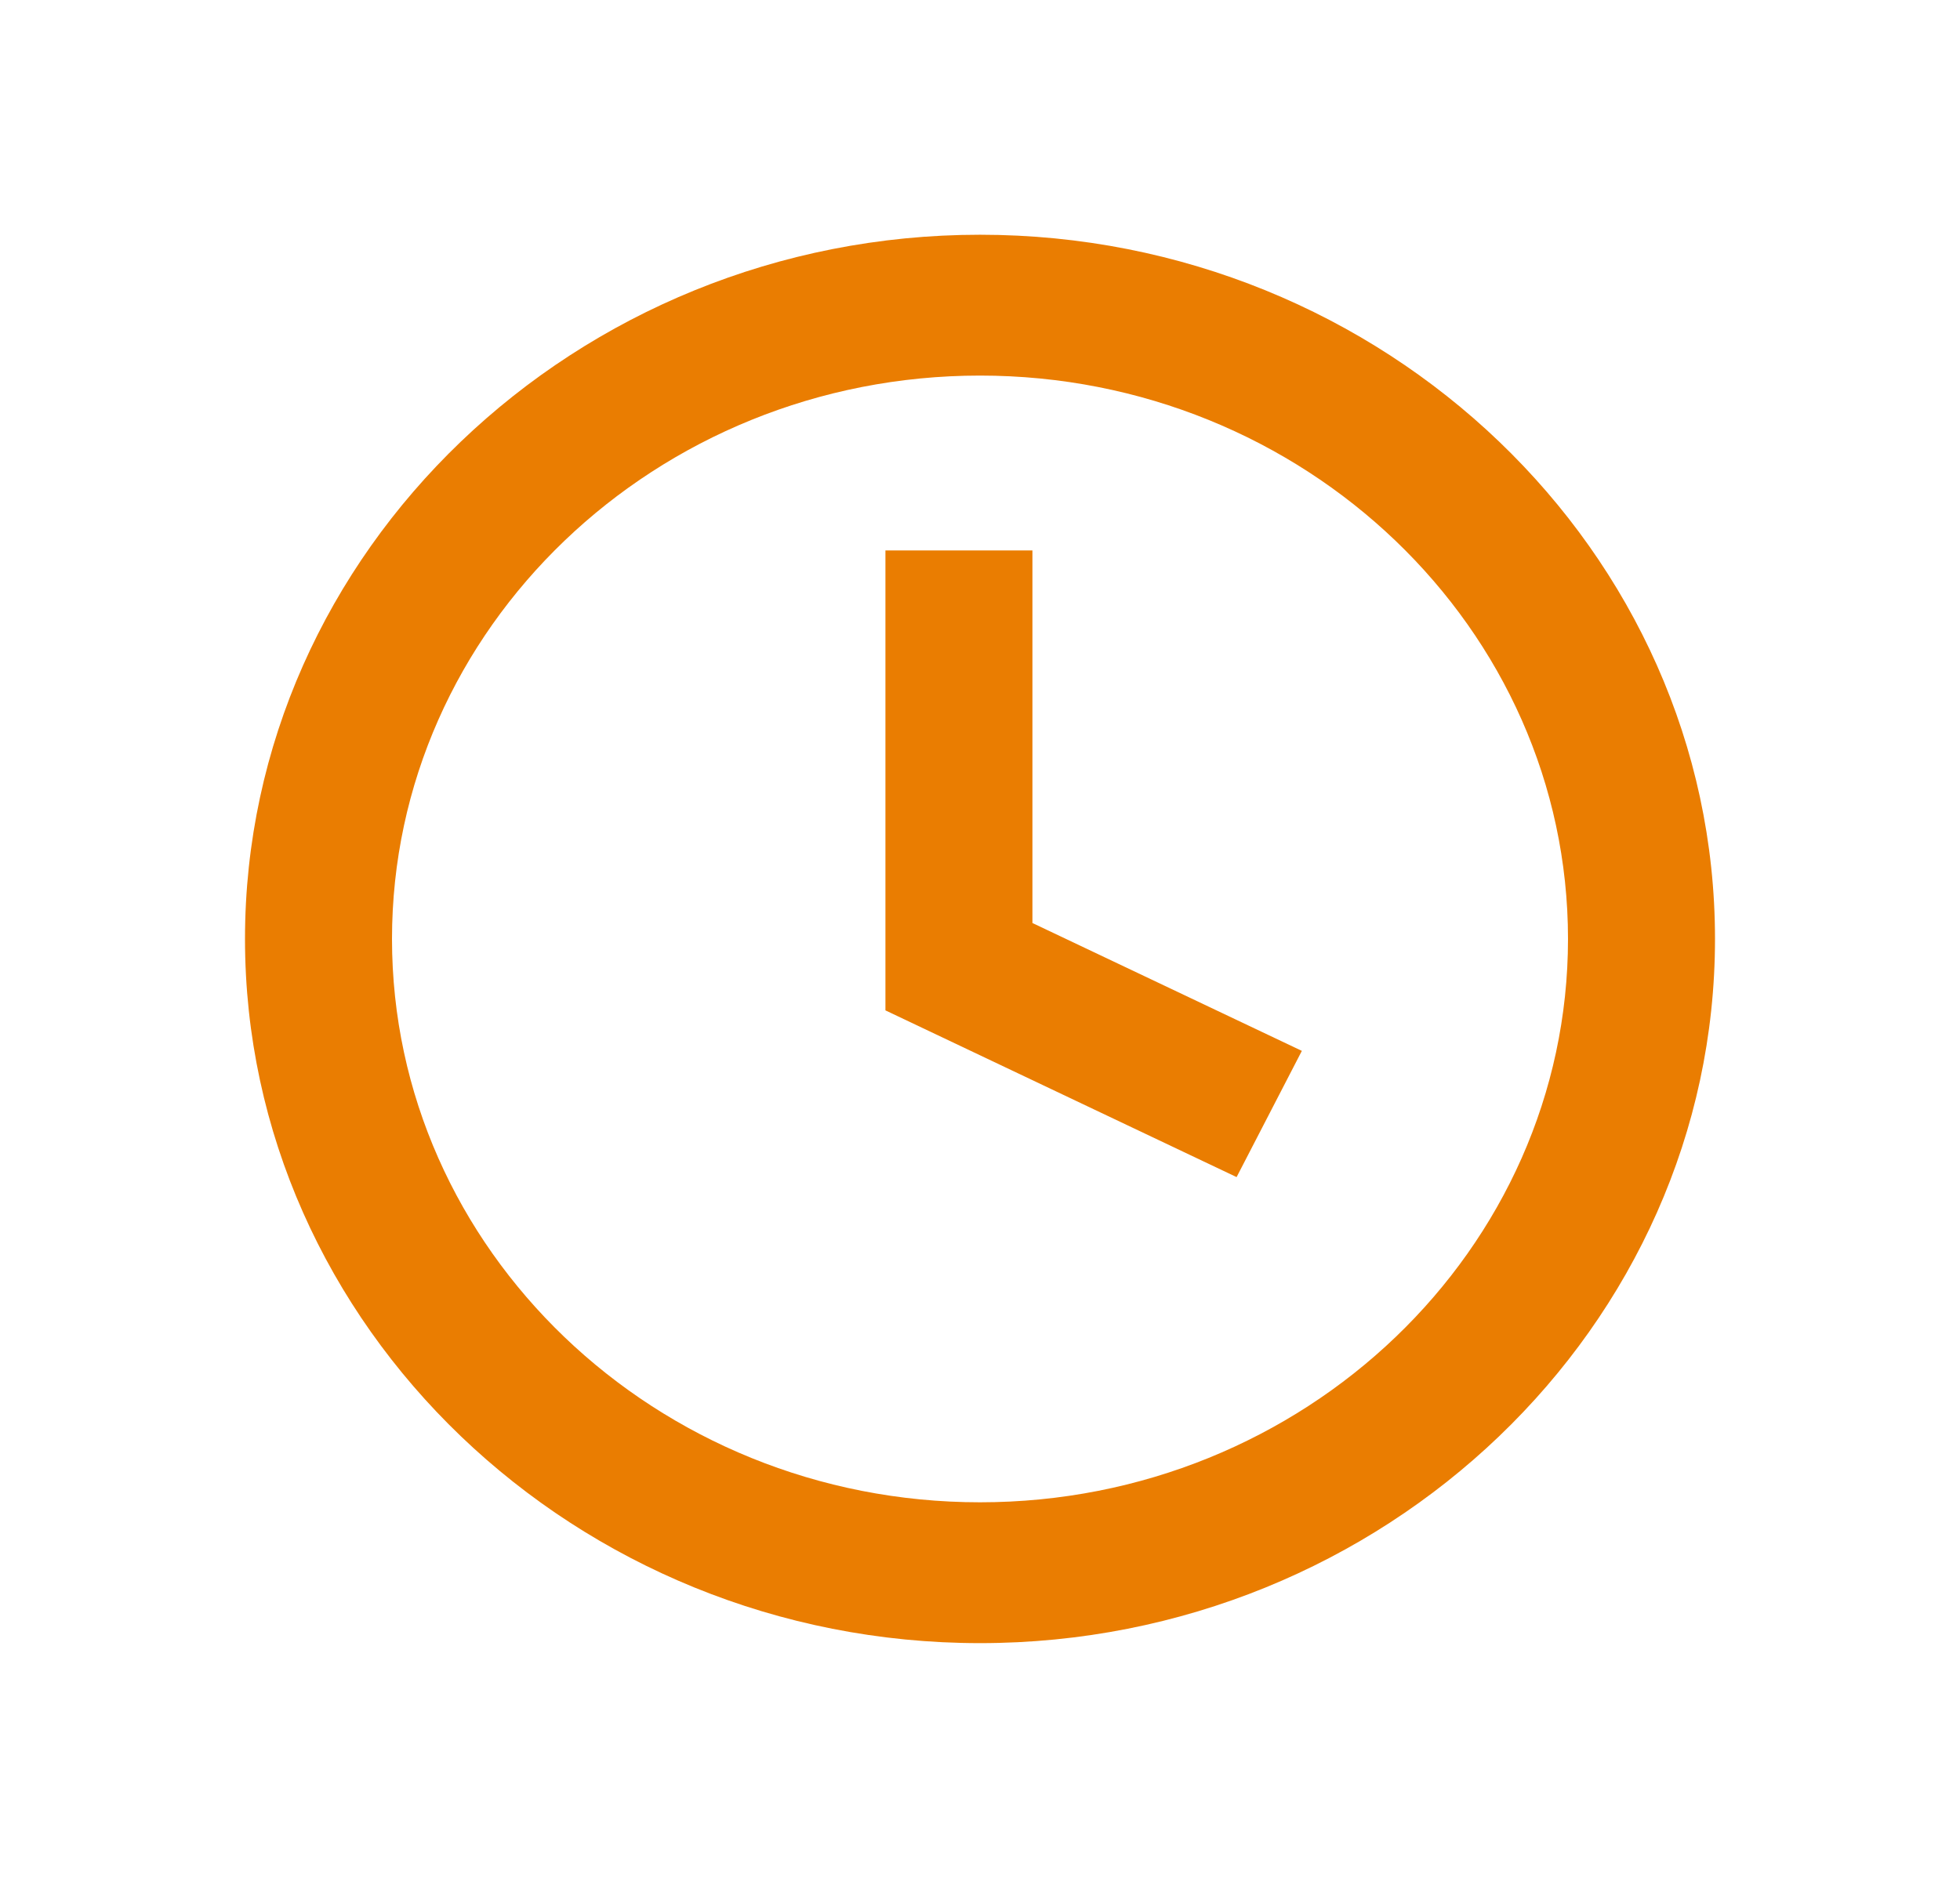
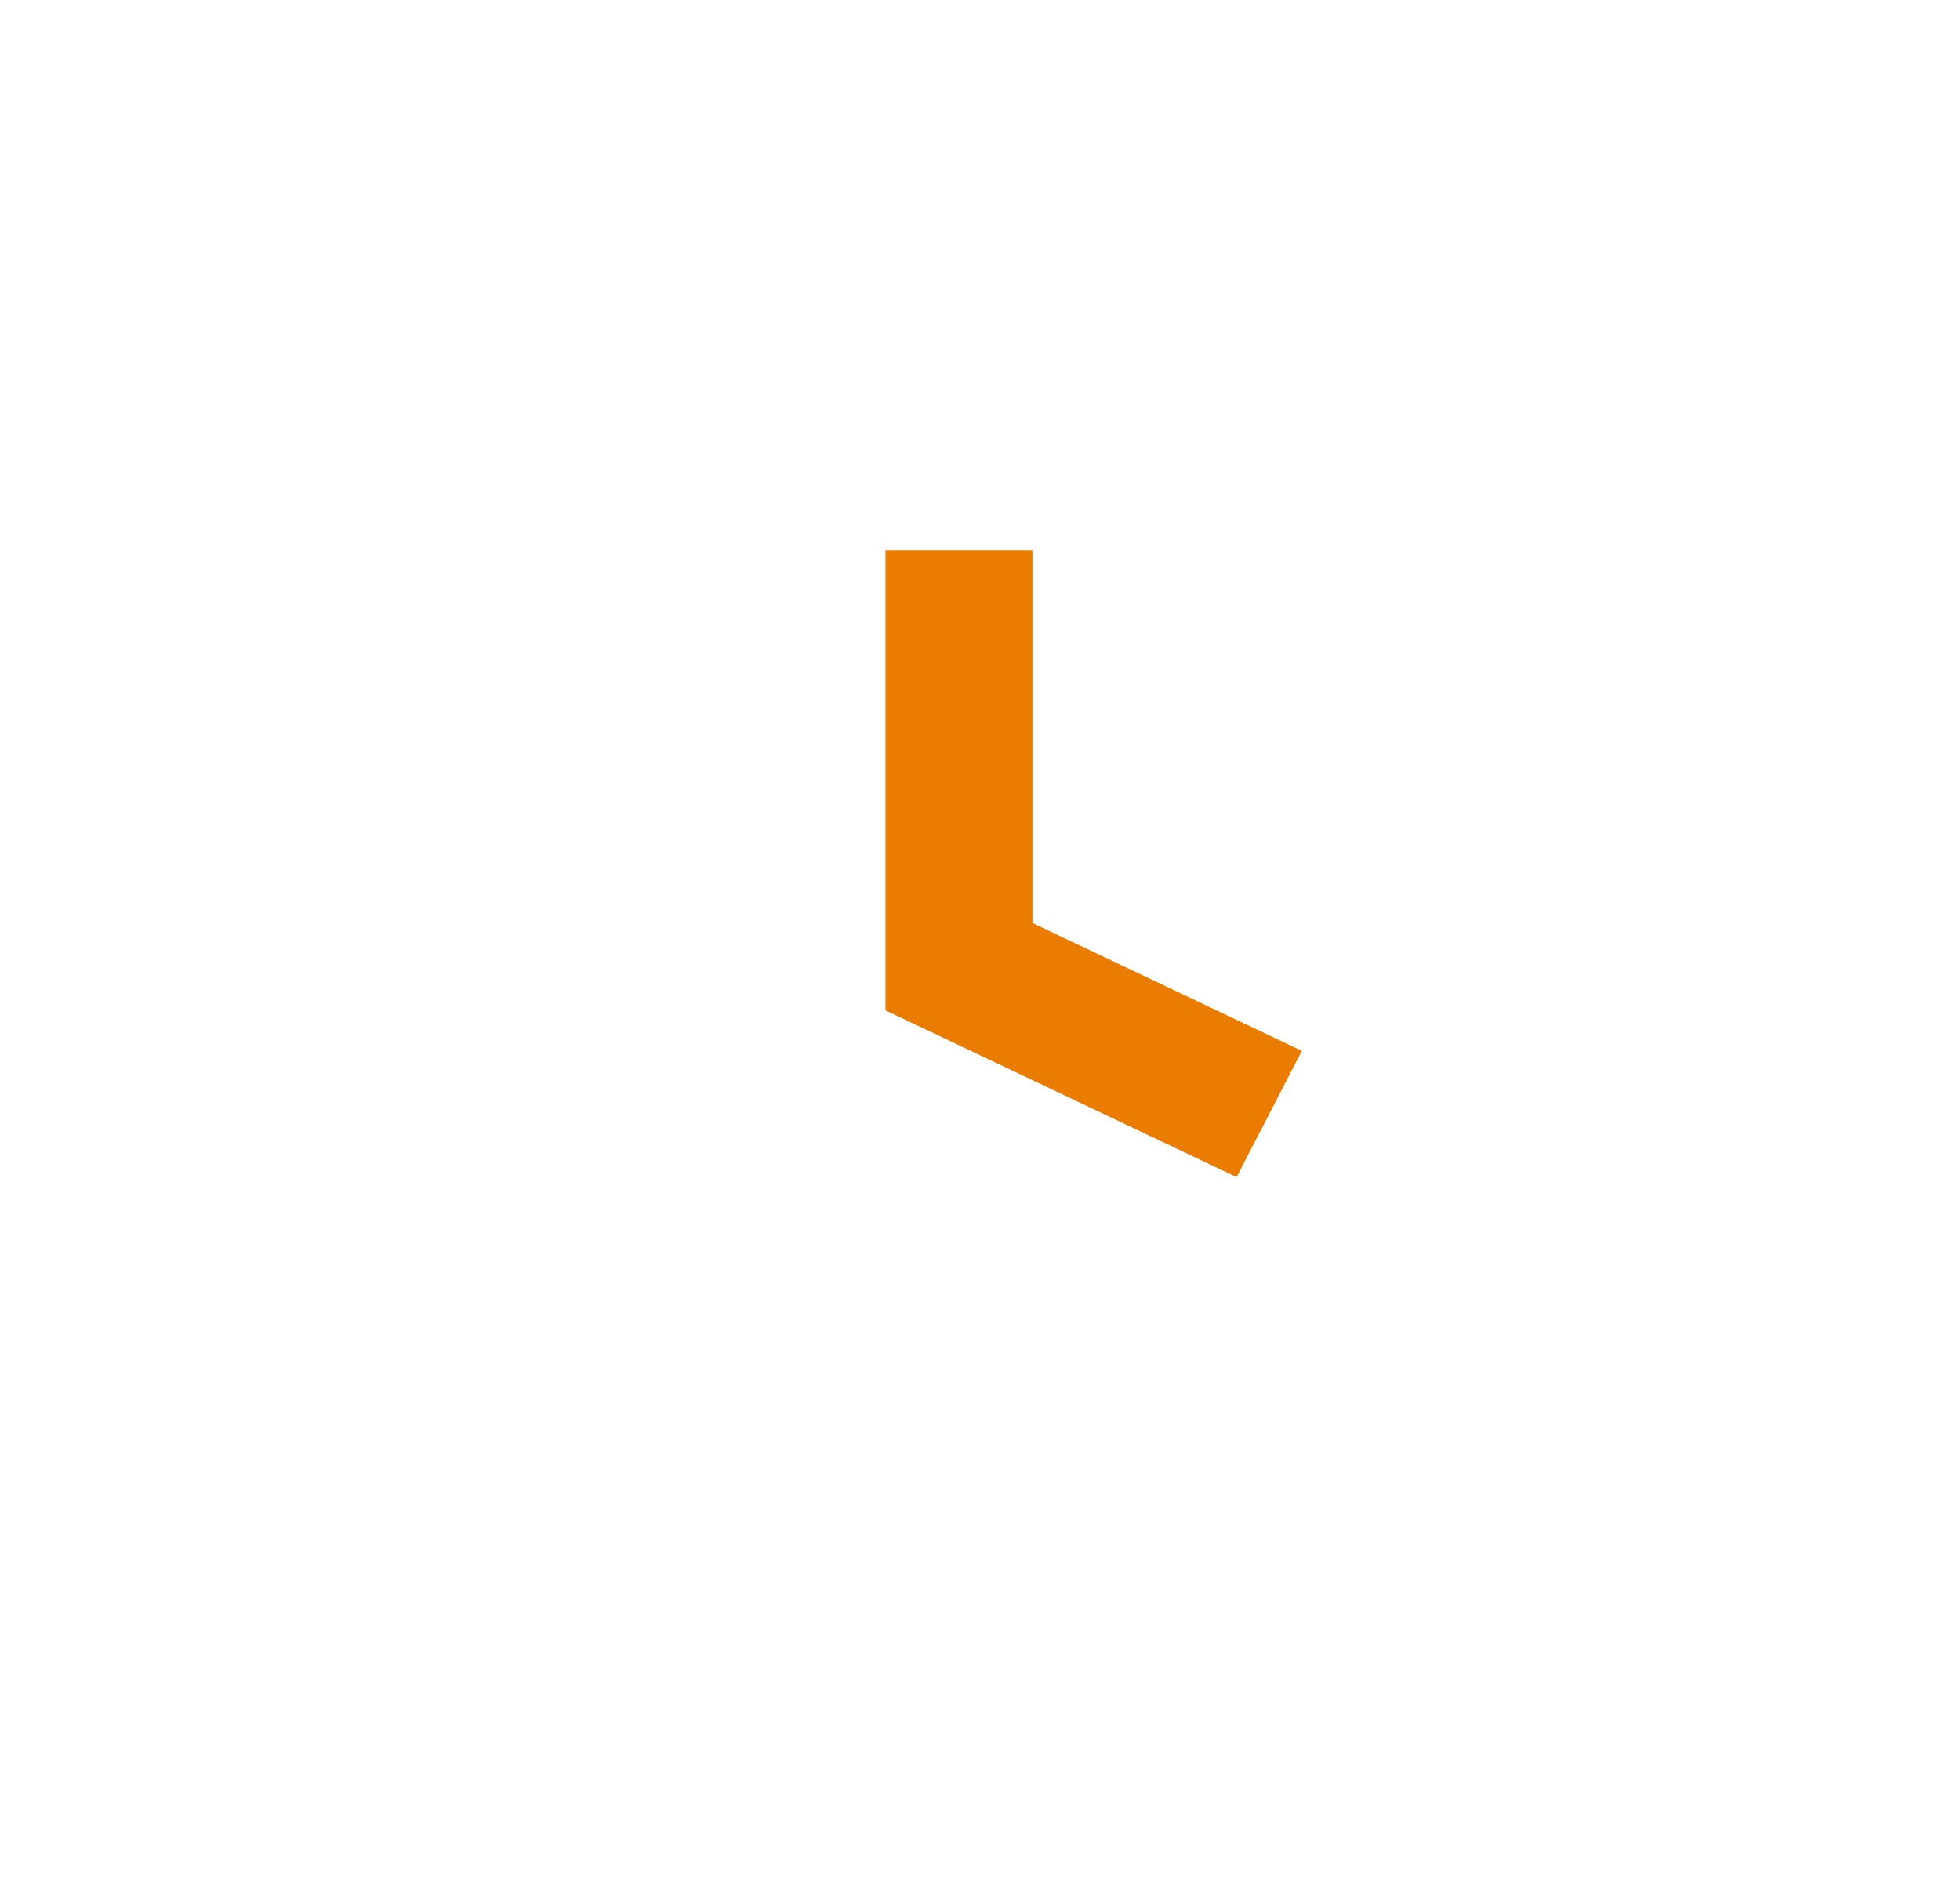
<svg xmlns="http://www.w3.org/2000/svg" width="24" height="23" viewBox="0 0 24 23" fill="none">
-   <path d="M12 2.875C7.05 2.875 3 6.756 3 11.5C3 16.244 7.05 20.125 12 20.125C16.95 20.125 21 16.244 21 11.5C21 6.756 16.95 2.875 12 2.875ZM12 18.4C8.031 18.4 4.8 15.304 4.8 11.5C4.8 7.696 8.031 4.6 12 4.6C15.969 4.6 19.2 7.696 19.2 11.5C19.2 15.304 15.969 18.4 12 18.4Z" fill="#EA7D01" />
  <path fill-rule="evenodd" clip-rule="evenodd" d="M10.842 6.742H12.642V11.305L15.941 12.871L15.142 14.417L10.842 12.375V6.742Z" fill="#EA7D01" />
</svg>